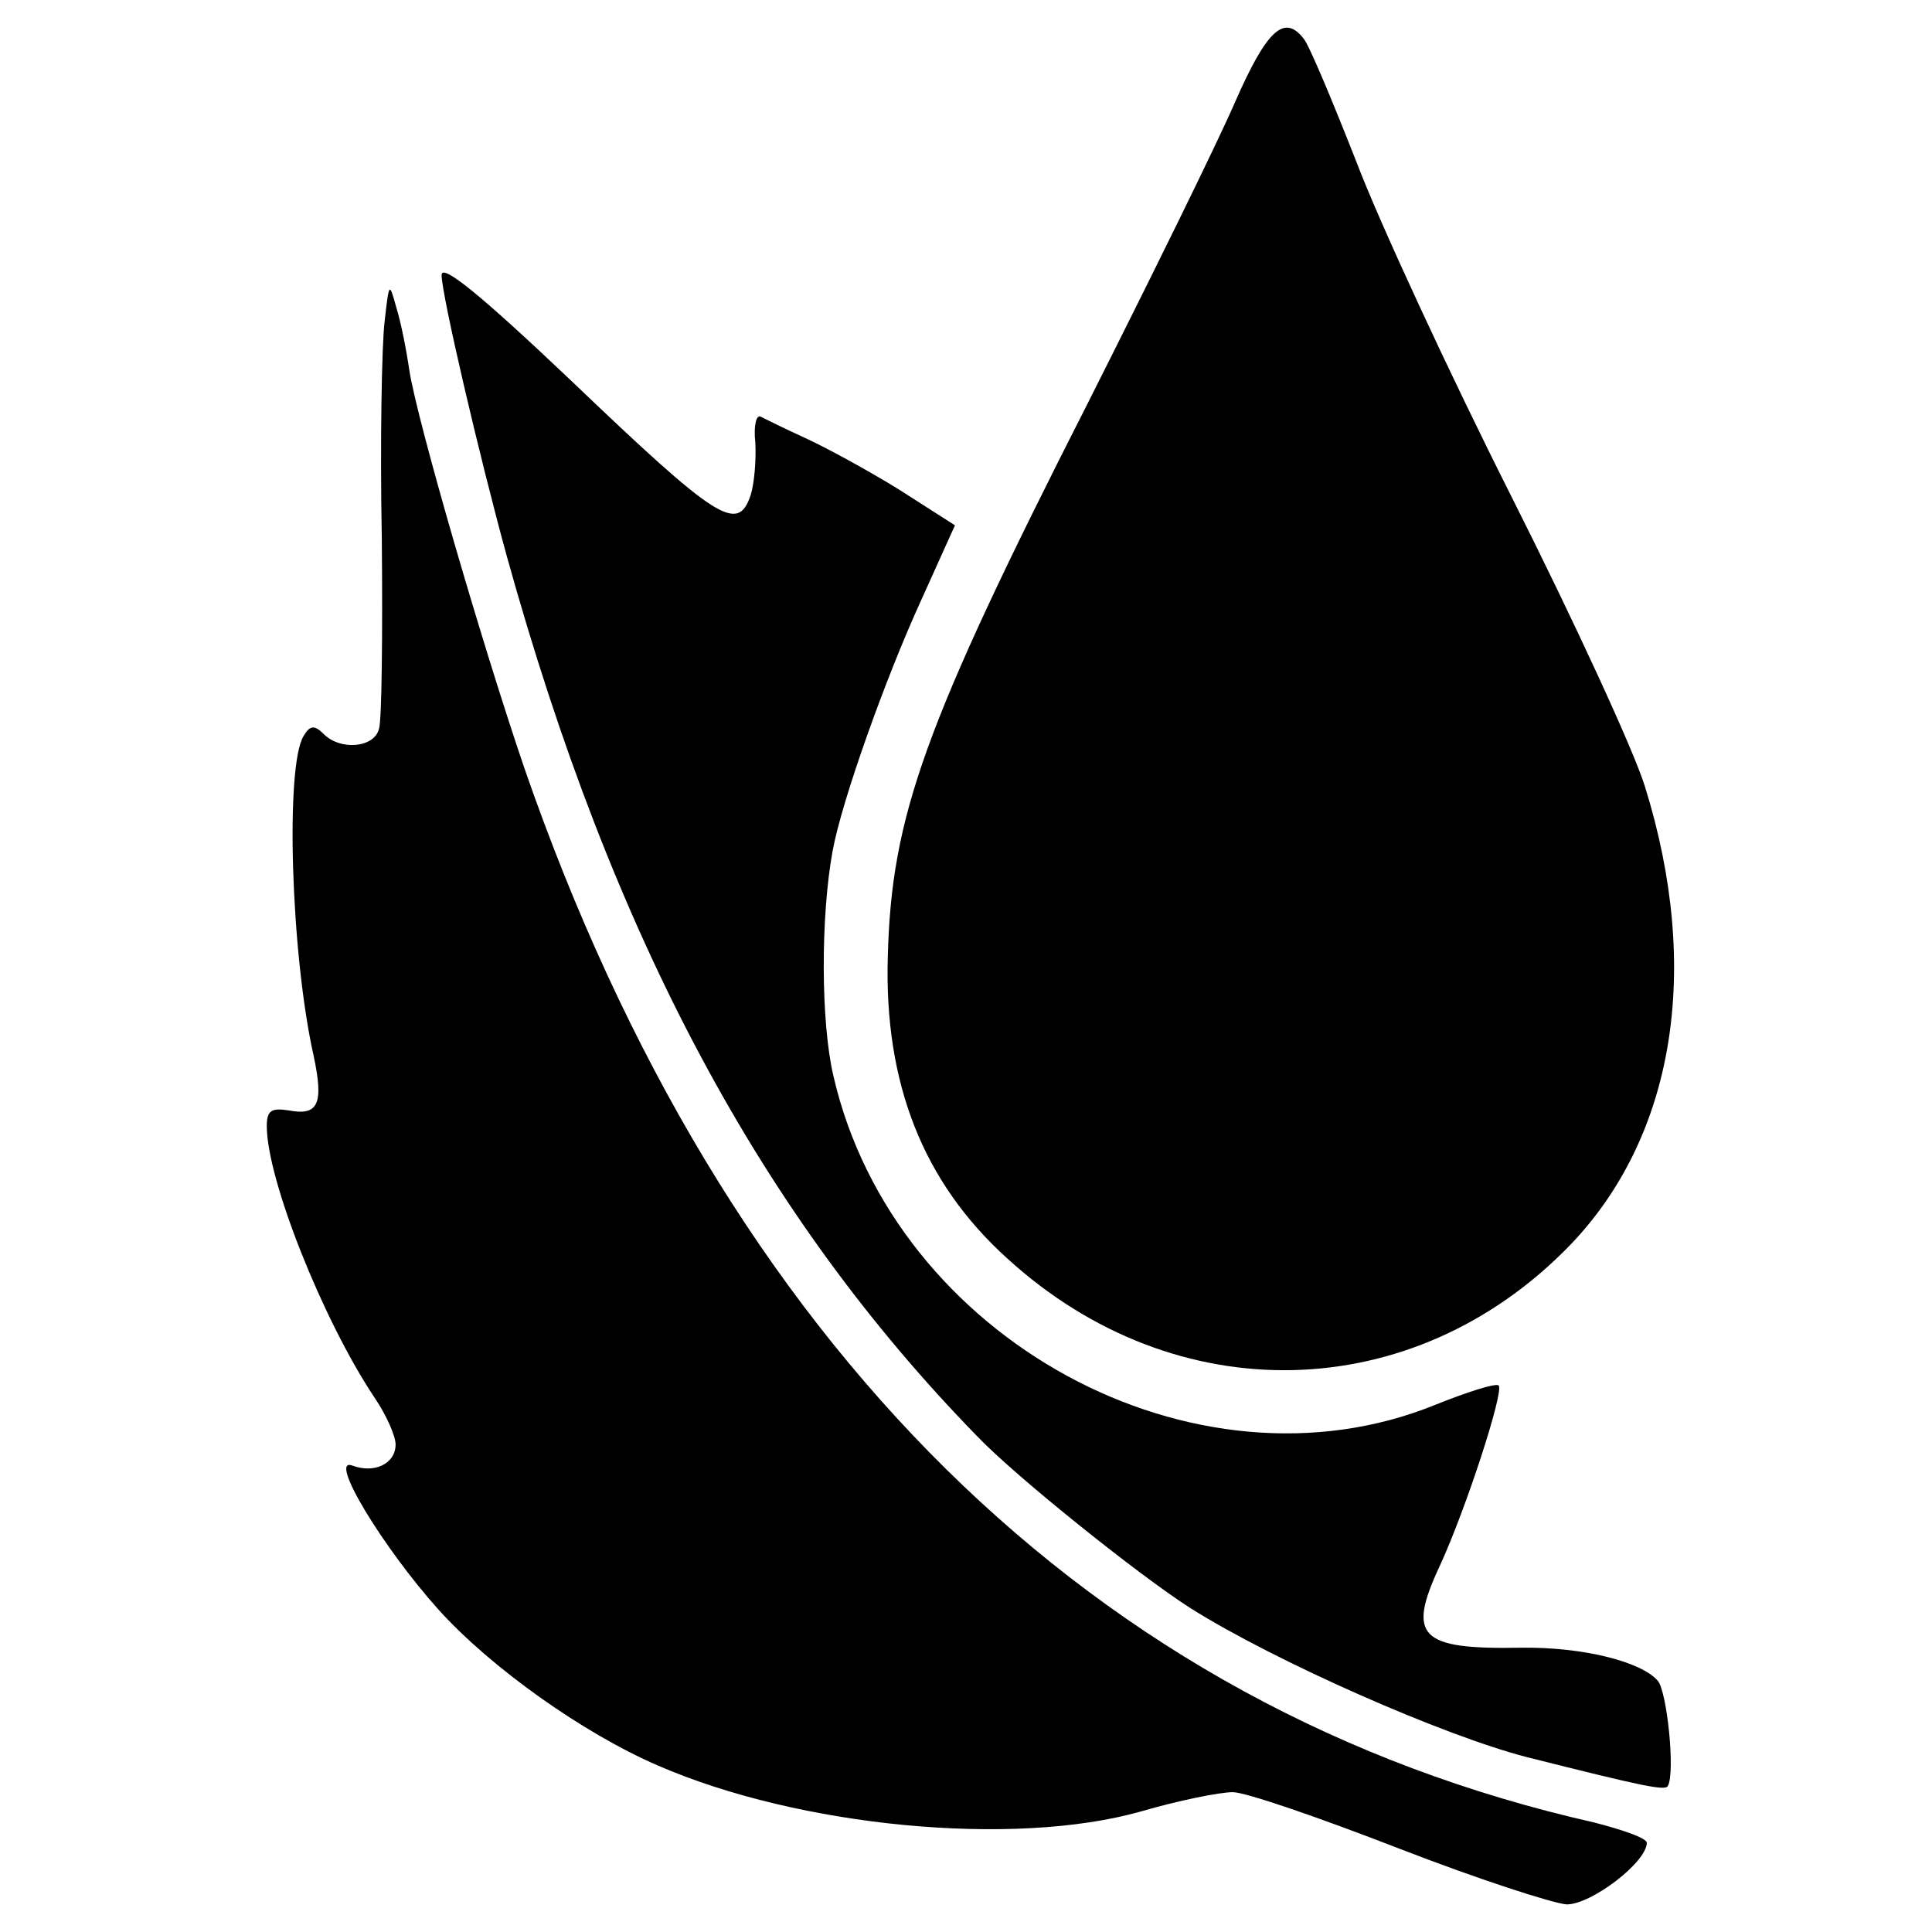
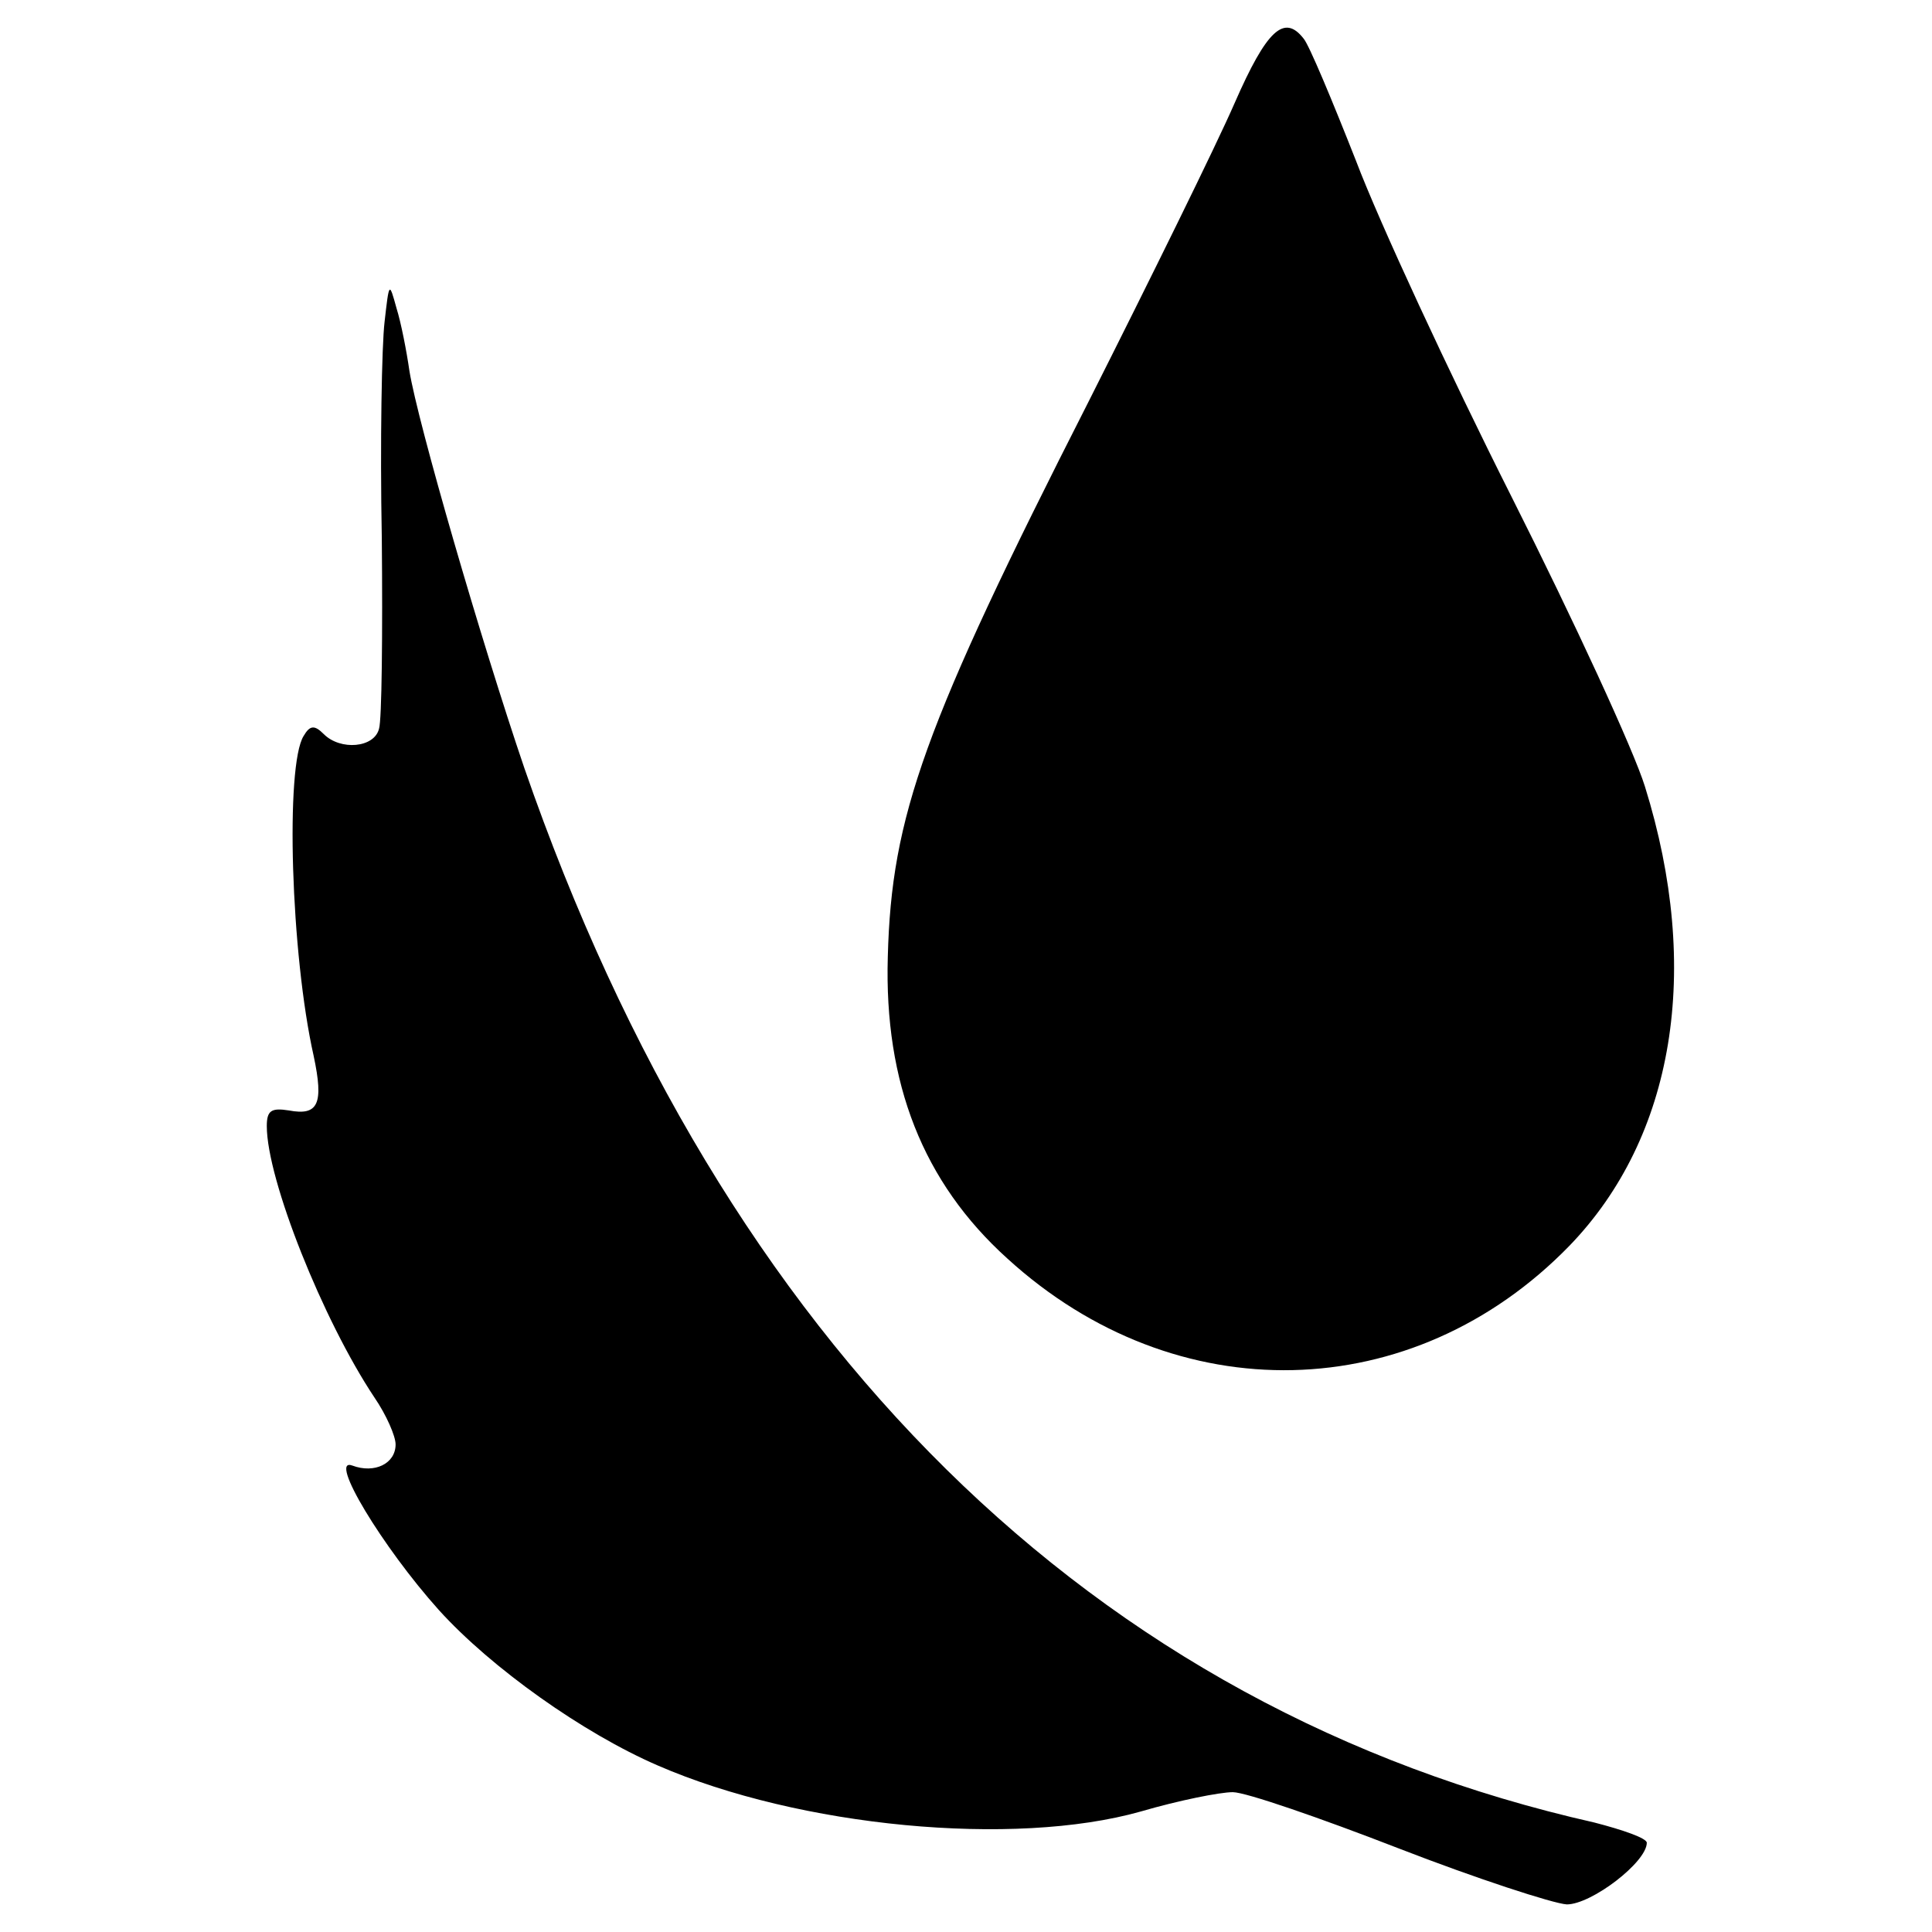
<svg xmlns="http://www.w3.org/2000/svg" version="1.0" width="210pt" height="210pt" viewBox="0 0 210 210" preserveAspectRatio="xMidYMid meet">
  <g transform="translate(0,210) scale(0.1,-0.1)" fill="#000000" stroke="none">
    <path d="M1342 1988 c-20 -46 -92 -192 -159 -325 -179 -352 -214 -450 -218 -603 -4 -137 38 -245 130 -328 183 -167 441 -161 611 14 114 118 144 300 82 499 -12 39 -77 180 -145 315 -68 135 -144 299 -169 365 -26 66 -51 126 -57 133 -21 27 -40 10 -75 -70z" />
-     <path d="M480 1801 c0 -21 41 -197 71 -306 115 -414 276 -715 511 -956 42 -44 177 -152 232 -187 92 -58 276 -139 366 -162 127 -32 151 -37 153 -31 8 15 -1 102 -11 114 -18 21 -82 37 -149 36 -110 -2 -124 12 -88 89 29 63 70 190 64 196 -3 3 -34 -7 -69 -21 -261 -106 -588 71 -654 357 -14 59 -14 174 -1 245 10 55 58 189 96 272 l37 82 -61 39 c-34 21 -80 46 -102 56 -22 10 -44 21 -48 23 -5 3 -8 -10 -6 -28 1 -19 -1 -44 -5 -57 -14 -42 -36 -28 -196 125 -98 93 -140 127 -140 114z" />
    <path d="M418 1750 c-3 -25 -5 -130 -3 -235 1 -104 0 -198 -3 -207 -5 -21 -42 -24 -60 -6 -10 10 -15 10 -22 -2 -20 -32 -14 -237 11 -348 11 -52 5 -65 -27 -59 -19 3 -24 0 -24 -17 0 -58 61 -211 117 -295 13 -19 23 -42 23 -51 0 -21 -23 -32 -47 -23 -27 10 33 -89 94 -157 57 -63 157 -134 238 -169 154 -67 387 -89 525 -50 41 12 86 21 100 21 14 0 95 -28 180 -61 85 -33 168 -60 183 -61 27 0 87 46 87 67 0 5 -26 14 -57 22 -545 123 -946 519 -1163 1146 -47 138 -116 376 -125 432 -3 21 -9 52 -14 68 -8 29 -8 29 -13 -15z" />
  </g>
</svg>